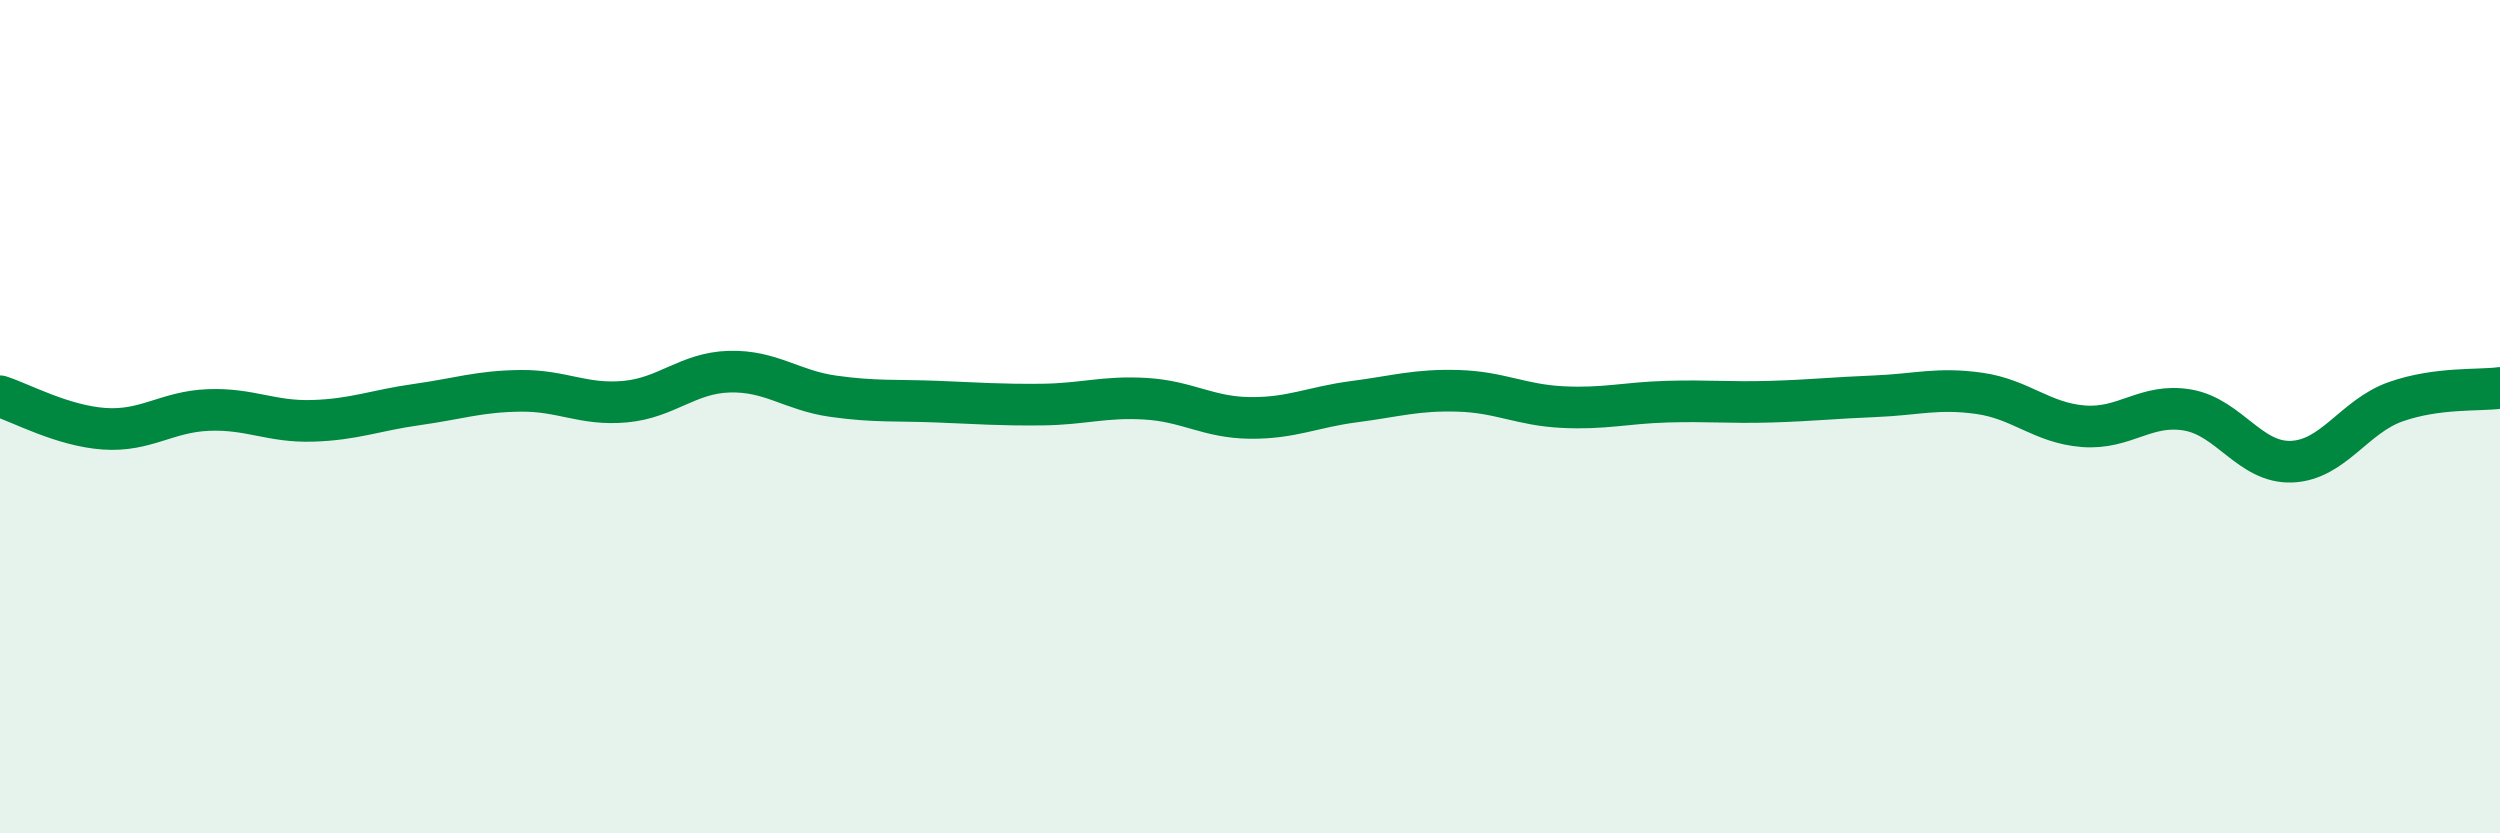
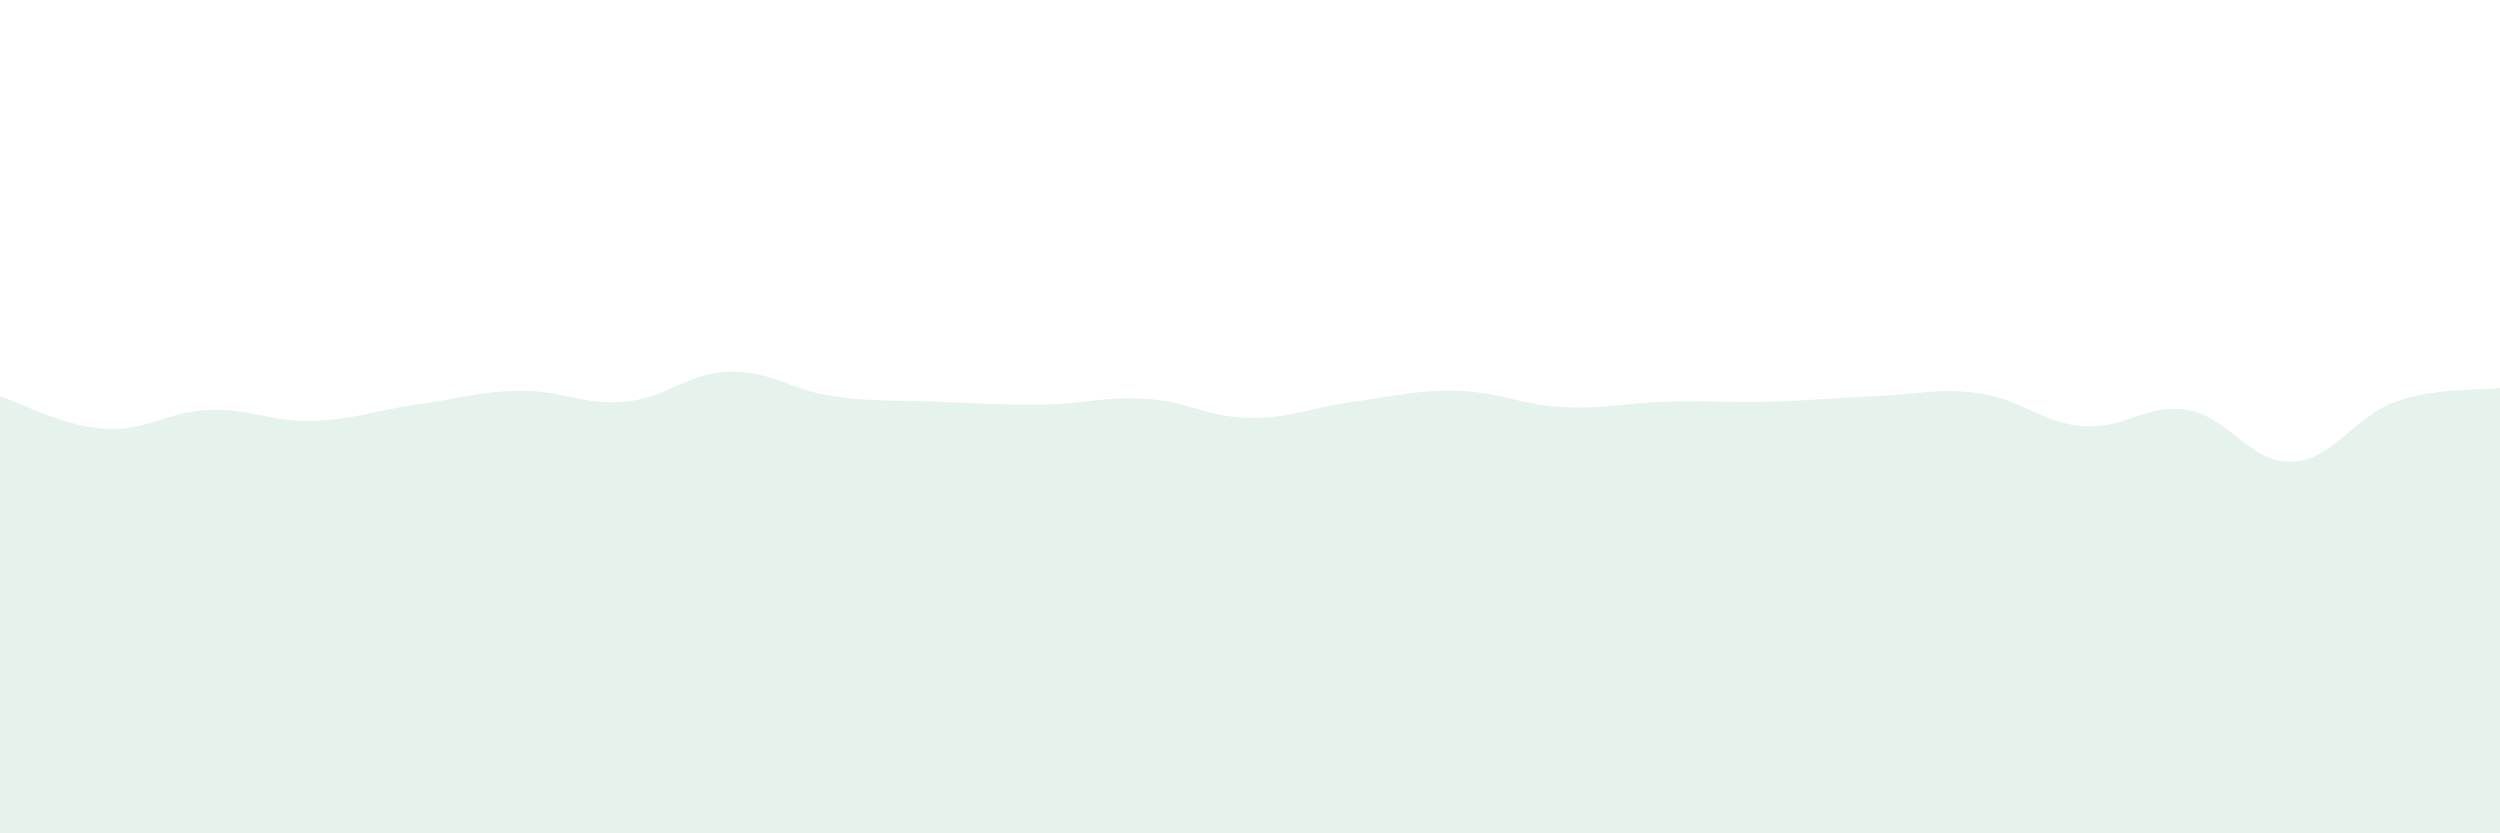
<svg xmlns="http://www.w3.org/2000/svg" width="60" height="20" viewBox="0 0 60 20">
  <path d="M 0,9.51 C 0.5,9.67 1.5,10.22 2.5,10.29 C 3.5,10.36 4,9.88 5,9.84 C 6,9.8 6.5,10.13 7.5,10.1 C 8.5,10.07 9,9.85 10,9.71 C 11,9.57 11.5,9.39 12.5,9.38 C 13.5,9.37 14,9.73 15,9.64 C 16,9.55 16.5,8.95 17.5,8.92 C 18.5,8.89 19,9.37 20,9.51 C 21,9.65 21.5,9.6 22.5,9.64 C 23.5,9.68 24,9.72 25,9.71 C 26,9.7 26.5,9.51 27.5,9.57 C 28.5,9.63 29,10.02 30,10.03 C 31,10.04 31.5,9.77 32.5,9.64 C 33.5,9.51 34,9.35 35,9.38 C 36,9.41 36.5,9.72 37.5,9.77 C 38.5,9.82 39,9.67 40,9.64 C 41,9.61 41.5,9.67 42.5,9.64 C 43.5,9.61 44,9.55 45,9.51 C 46,9.47 46.5,9.3 47.5,9.44 C 48.5,9.58 49,10.15 50,10.23 C 51,10.31 51.5,9.67 52.5,9.84 C 53.5,10.01 54,11.12 55,11.08 C 56,11.04 56.5,9.99 57.5,9.64 C 58.5,9.29 59.5,9.38 60,9.31L60 20L0 20Z" fill="#008740" opacity="0.1" stroke-linecap="round" stroke-linejoin="round" />
-   <path d="M 0,9.51 C 0.5,9.67 1.5,10.22 2.5,10.29 C 3.5,10.36 4,9.88 5,9.84 C 6,9.8 6.5,10.13 7.5,10.1 C 8.5,10.07 9,9.85 10,9.71 C 11,9.57 11.5,9.39 12.5,9.38 C 13.5,9.37 14,9.73 15,9.64 C 16,9.55 16.5,8.95 17.5,8.92 C 18.5,8.89 19,9.37 20,9.51 C 21,9.65 21.5,9.6 22.5,9.64 C 23.5,9.68 24,9.72 25,9.71 C 26,9.7 26.5,9.51 27.5,9.57 C 28.5,9.63 29,10.02 30,10.03 C 31,10.04 31.5,9.77 32.5,9.64 C 33.5,9.51 34,9.35 35,9.38 C 36,9.41 36.5,9.72 37.5,9.77 C 38.5,9.82 39,9.67 40,9.64 C 41,9.61 41.5,9.67 42.5,9.64 C 43.5,9.61 44,9.55 45,9.51 C 46,9.47 46.5,9.3 47.5,9.44 C 48.5,9.58 49,10.15 50,10.23 C 51,10.31 51.5,9.67 52.5,9.84 C 53.5,10.01 54,11.12 55,11.08 C 56,11.04 56.5,9.99 57.5,9.64 C 58.5,9.29 59.5,9.38 60,9.31" stroke="#008740" stroke-width="1" fill="none" stroke-linecap="round" stroke-linejoin="round" />
</svg>